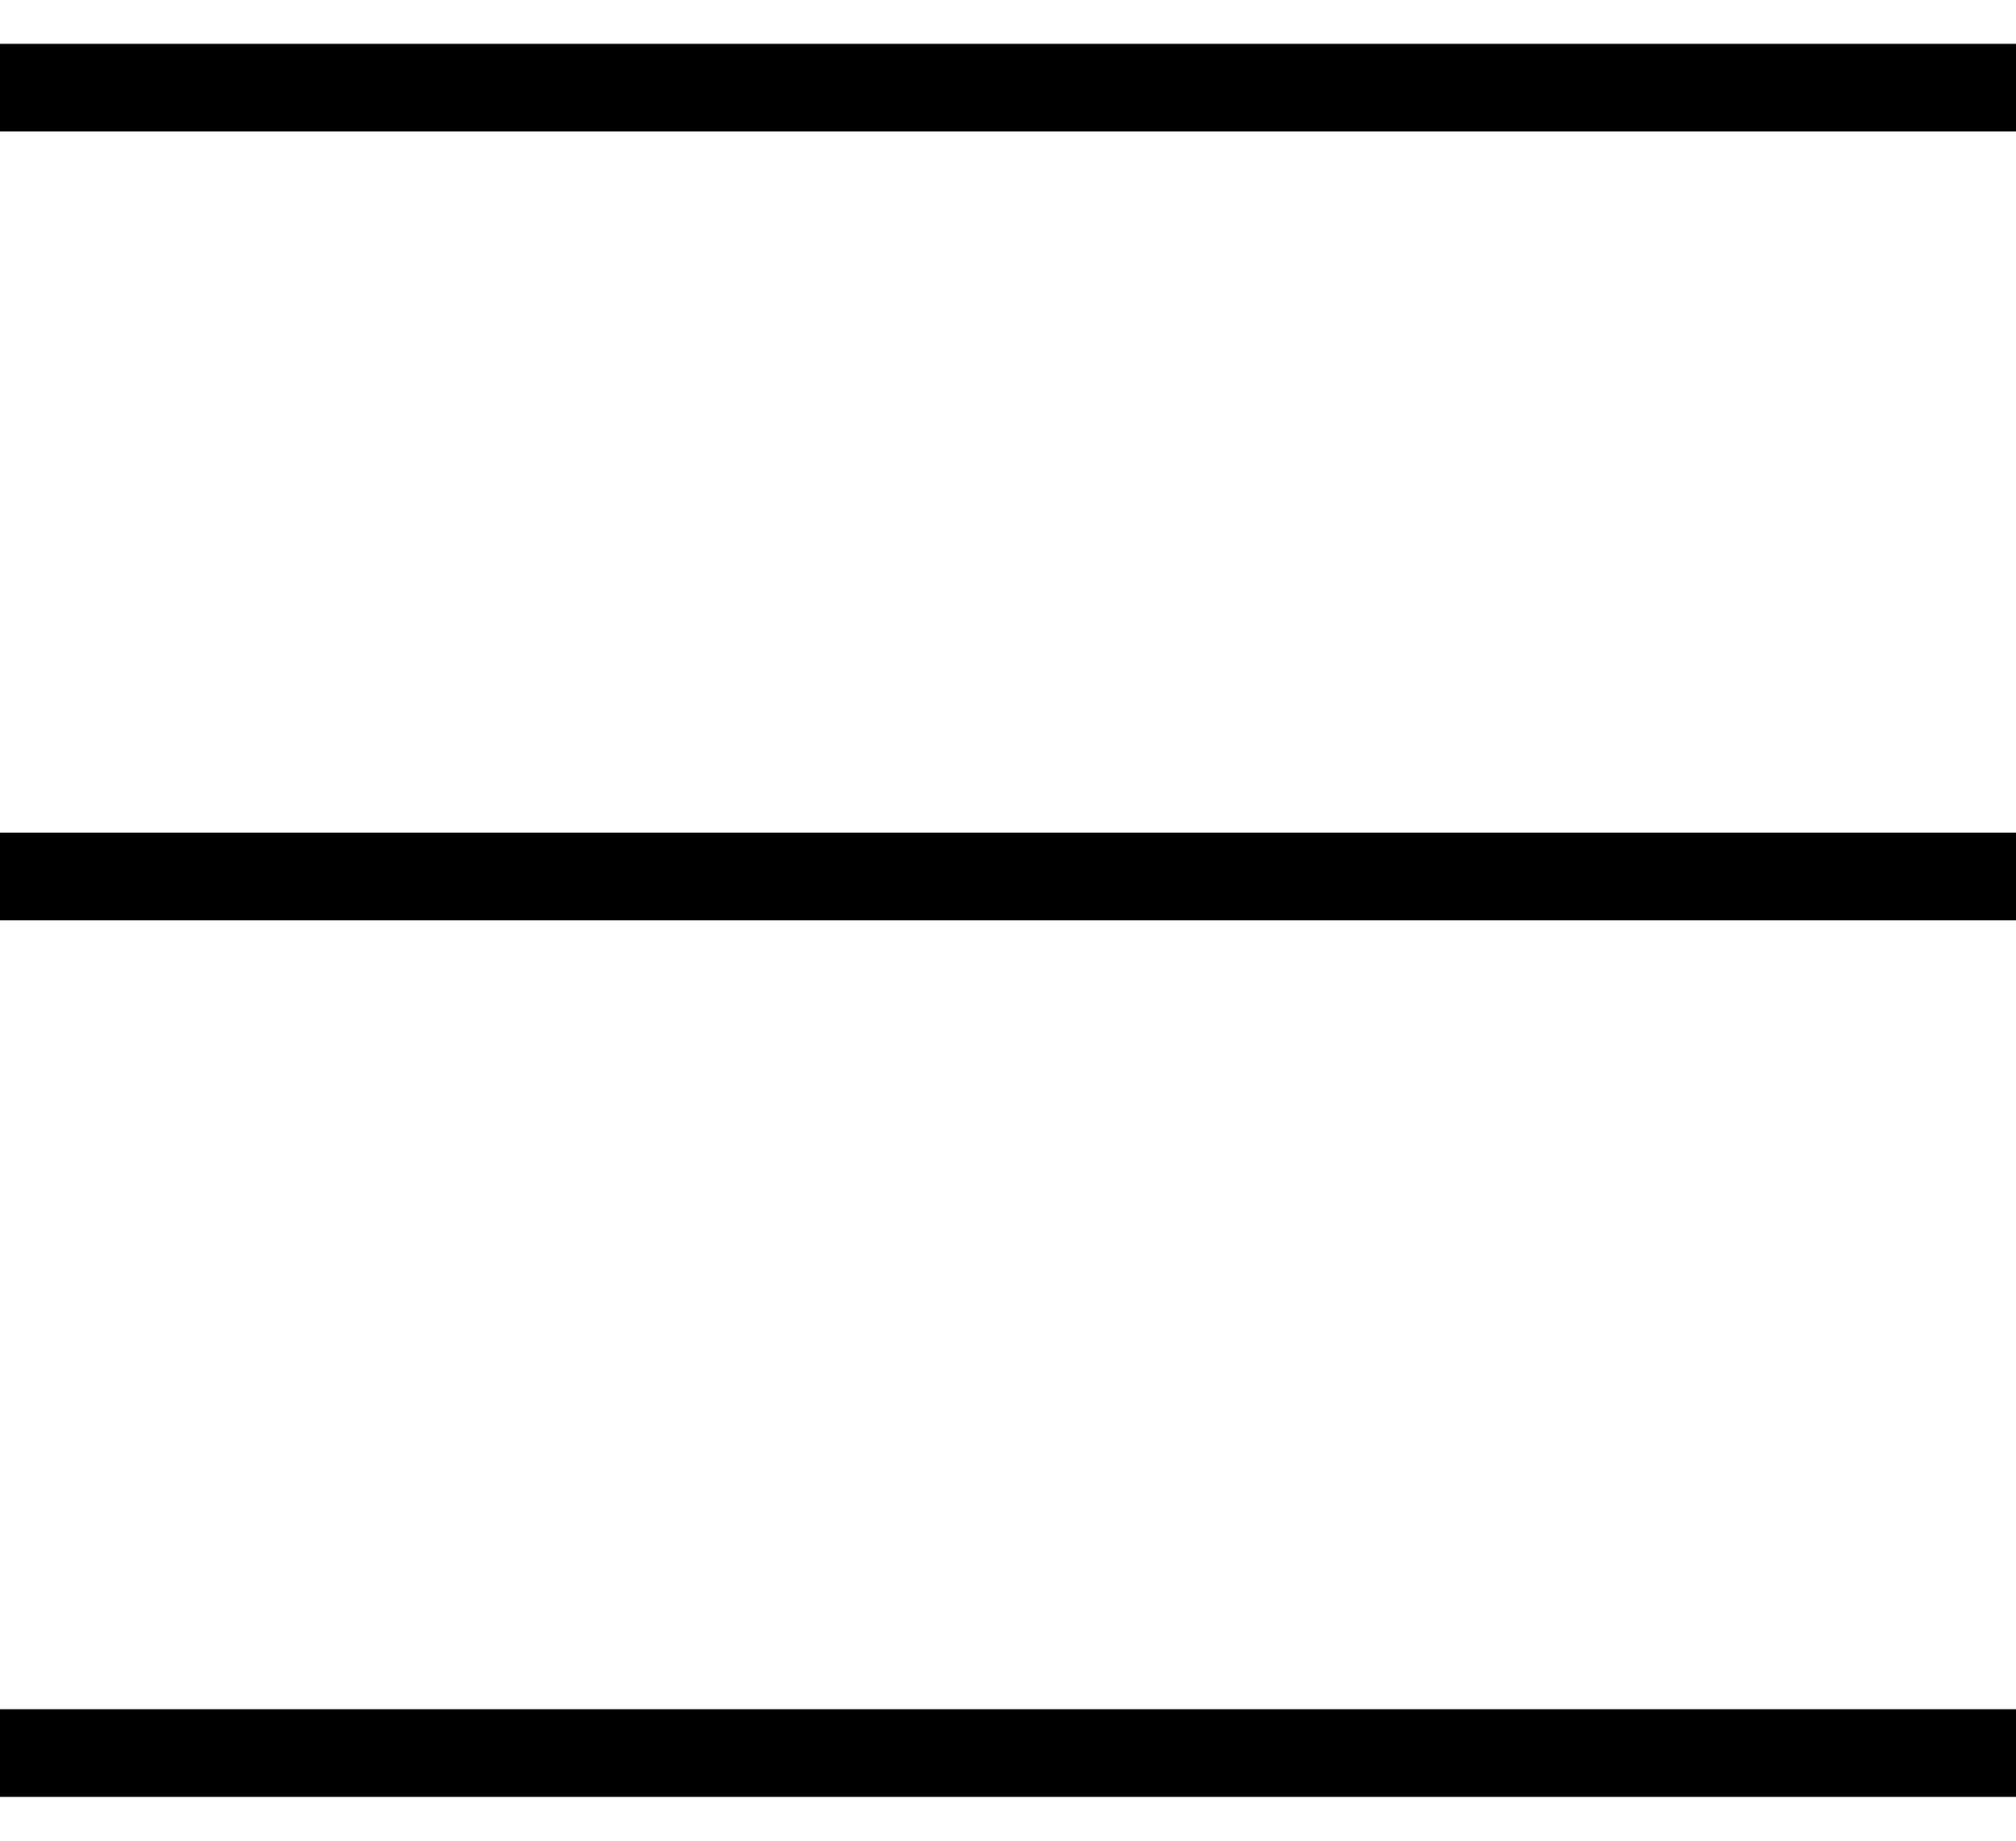
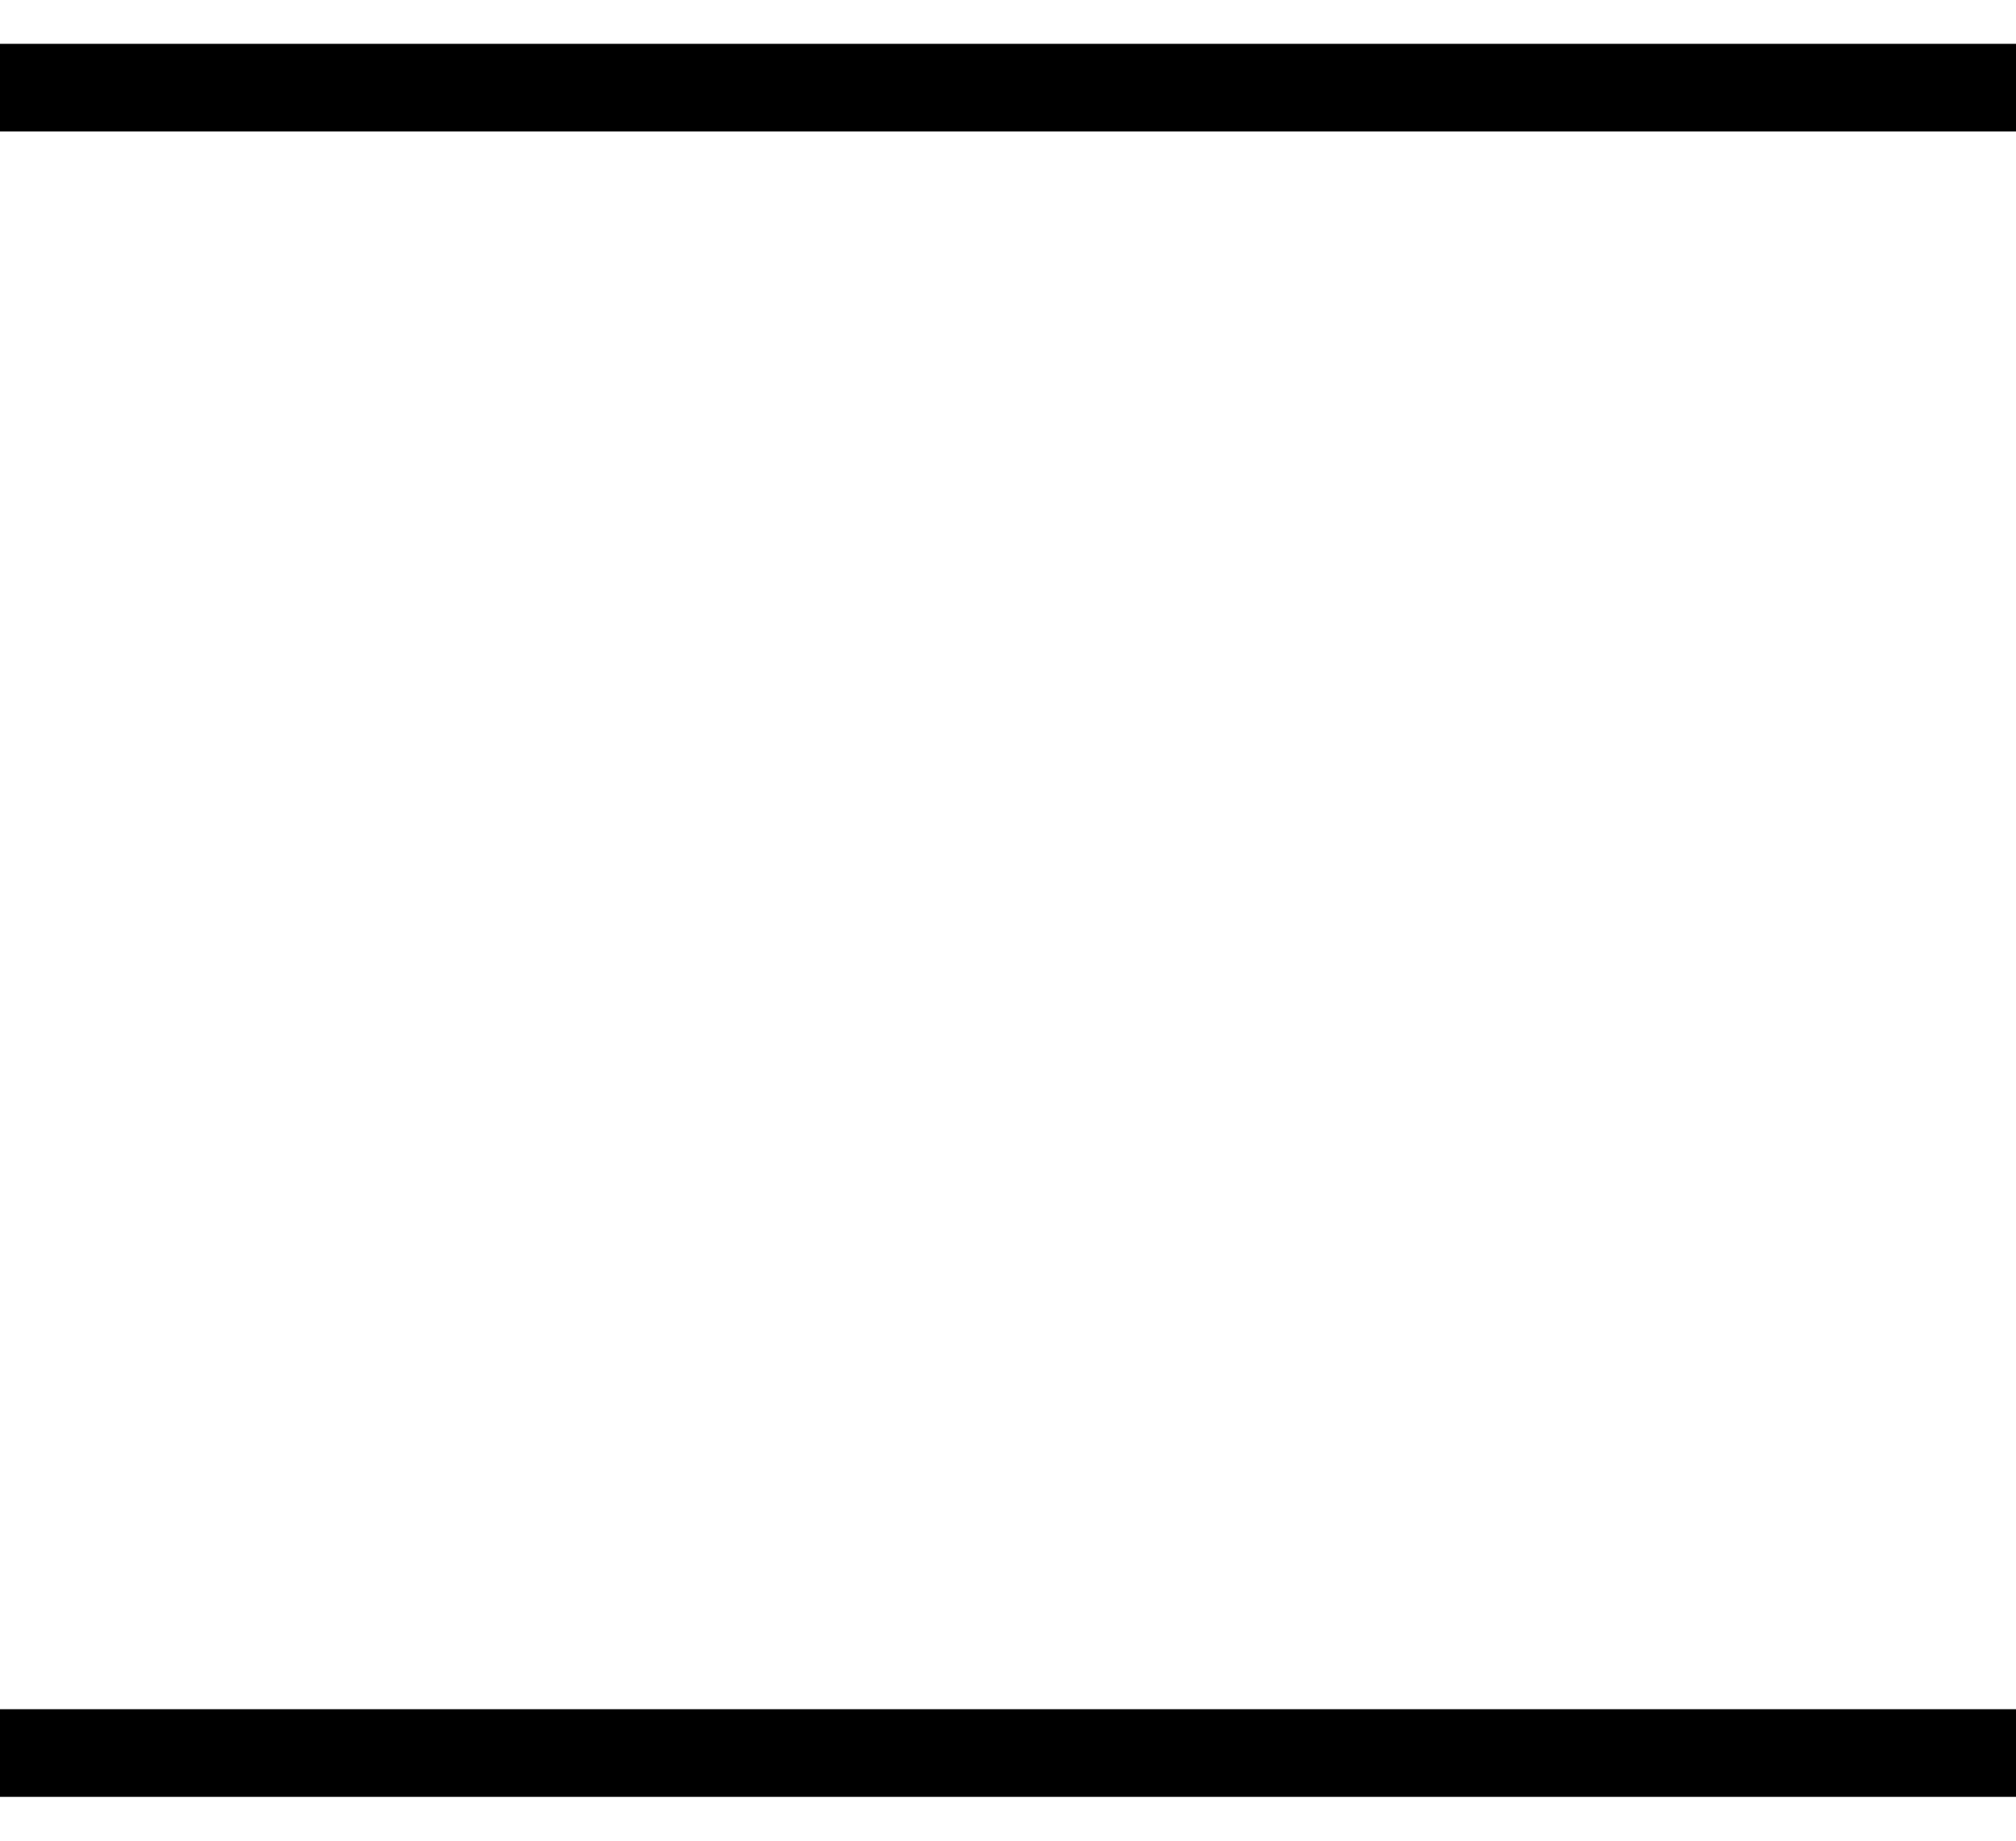
<svg xmlns="http://www.w3.org/2000/svg" width="23" height="21" viewBox="0 0 23 21" fill="none">
  <path fill-rule="evenodd" clip-rule="evenodd" d="M23 1.5H0V0.5H23V1.5Z" fill="black" />
-   <path fill-rule="evenodd" clip-rule="evenodd" d="M23 20.5H0V19.5H23V20.5Z" fill="black" />
-   <path fill-rule="evenodd" clip-rule="evenodd" d="M23 10.5H0V9.5H23V10.5Z" fill="black" />
+   <path fill-rule="evenodd" clip-rule="evenodd" d="M23 20.5H0V19.5H23V20.5" fill="black" />
</svg>